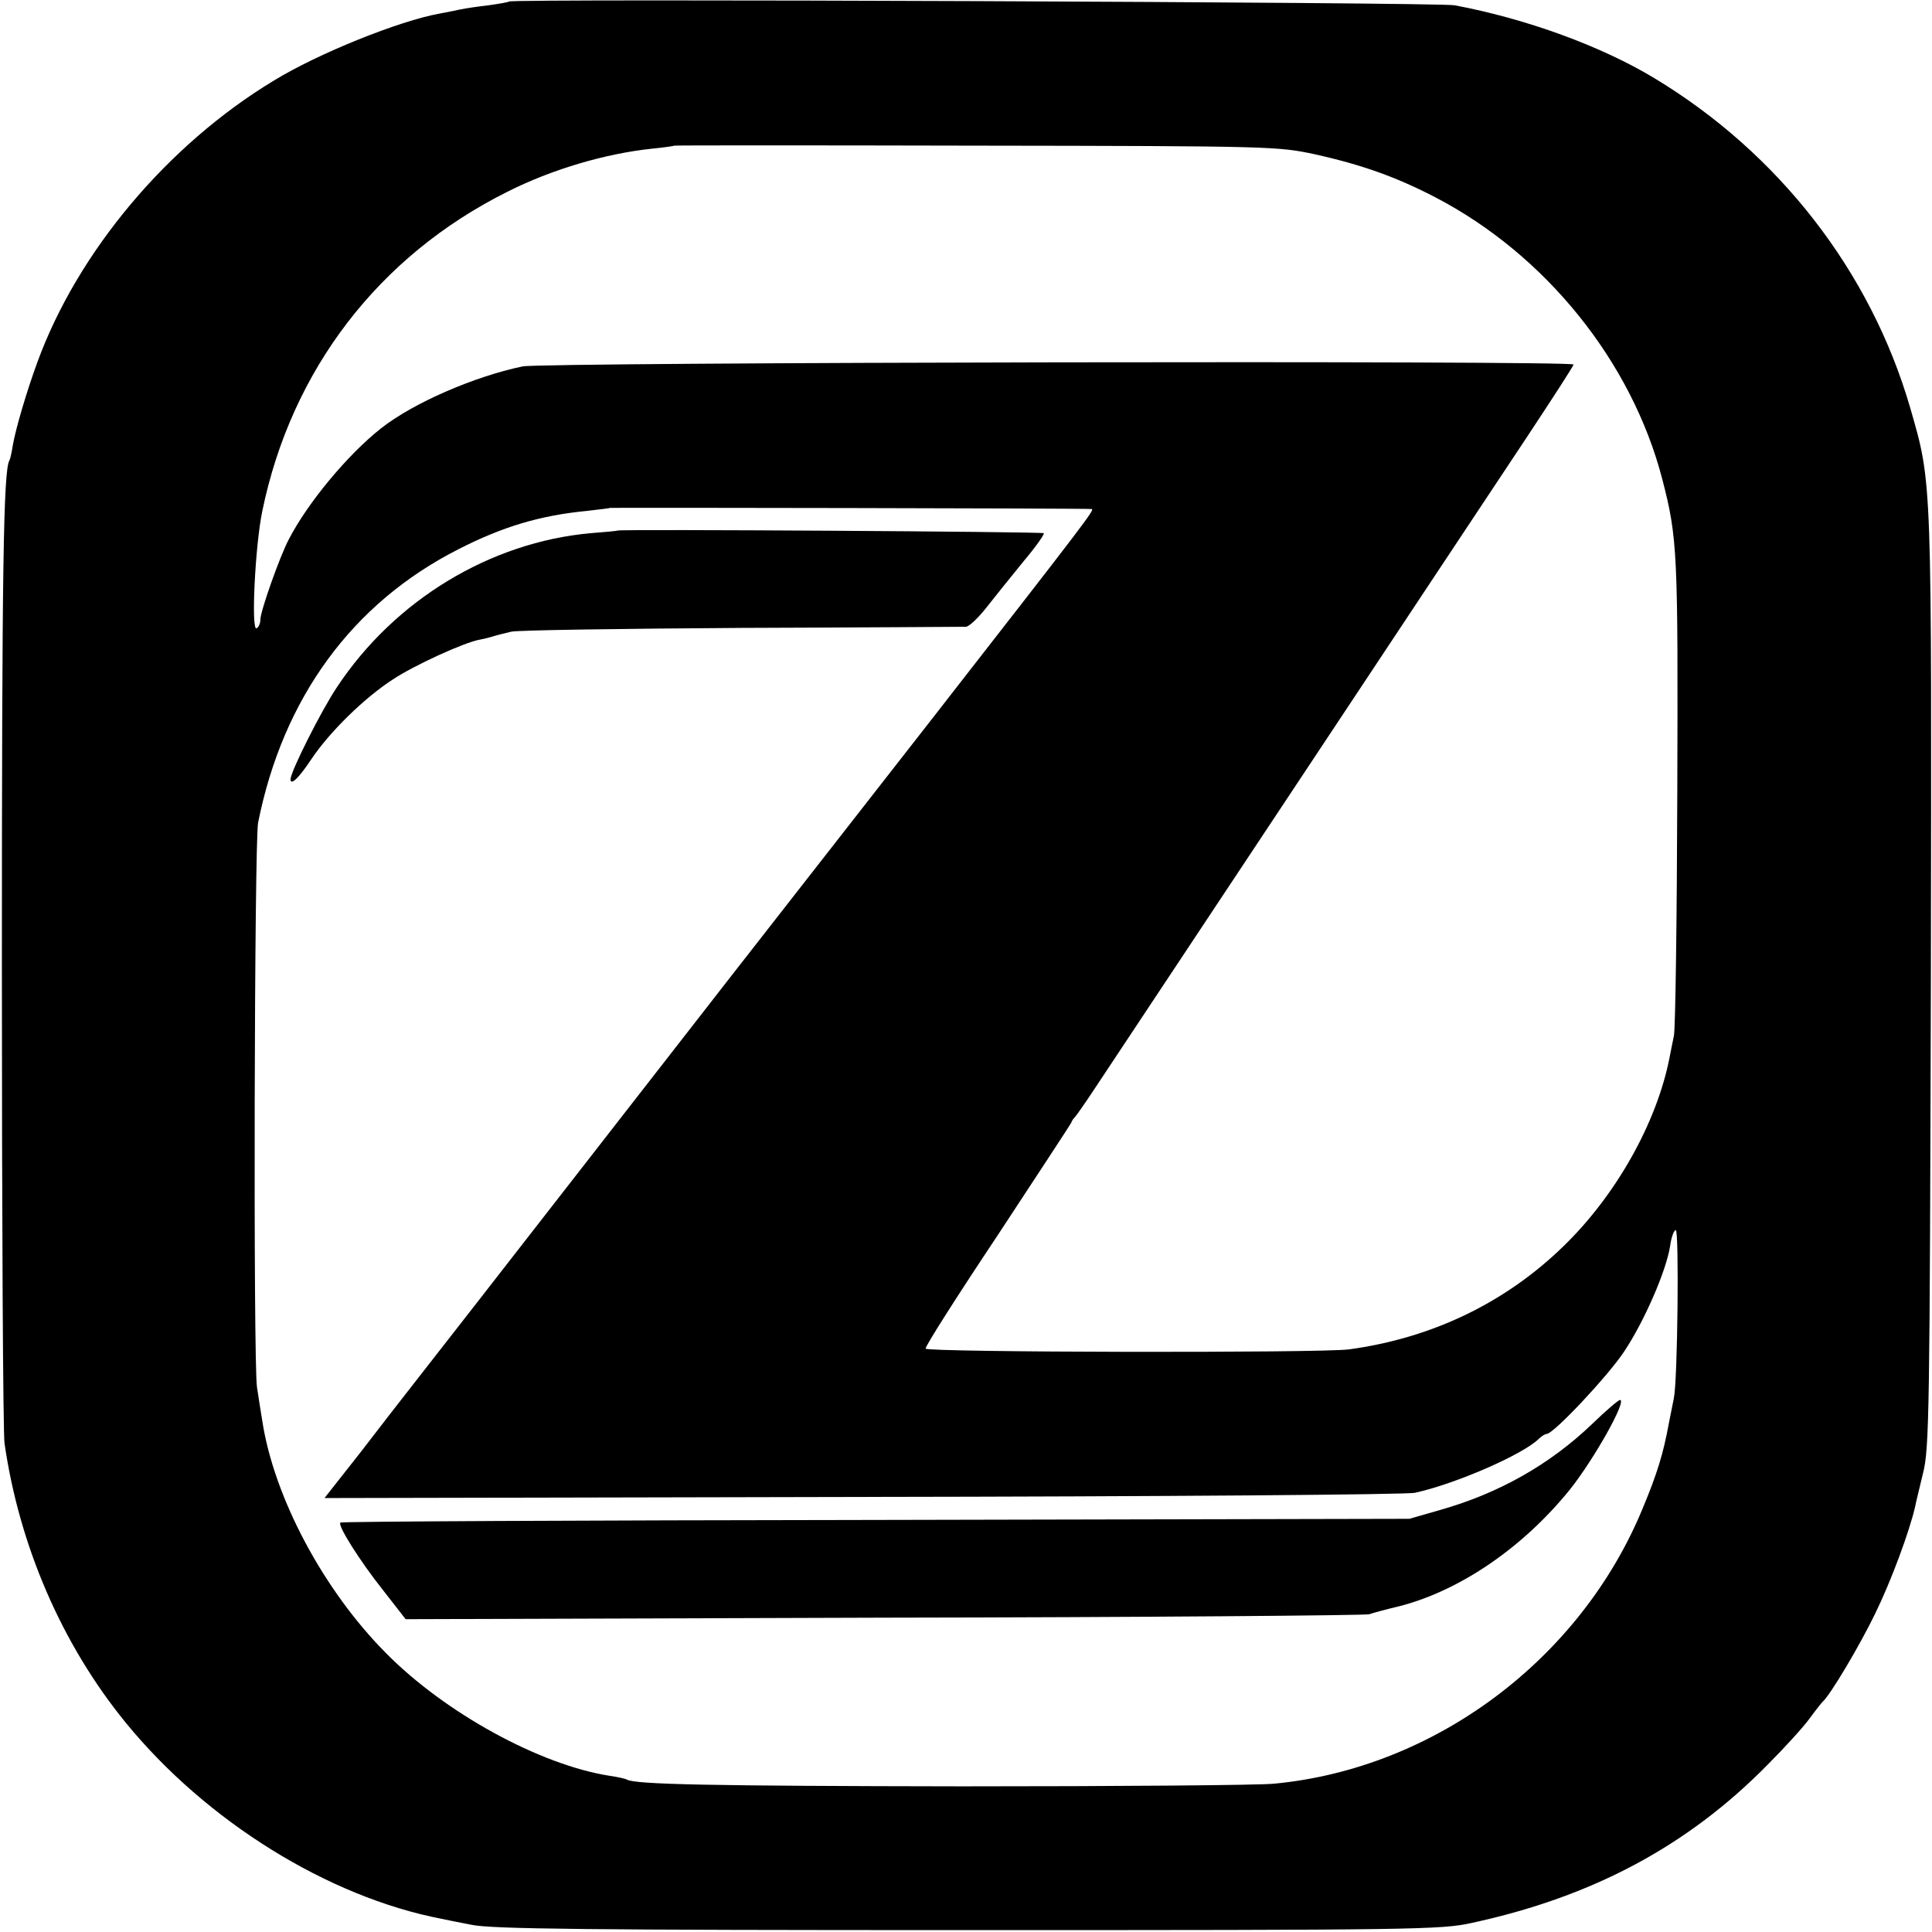
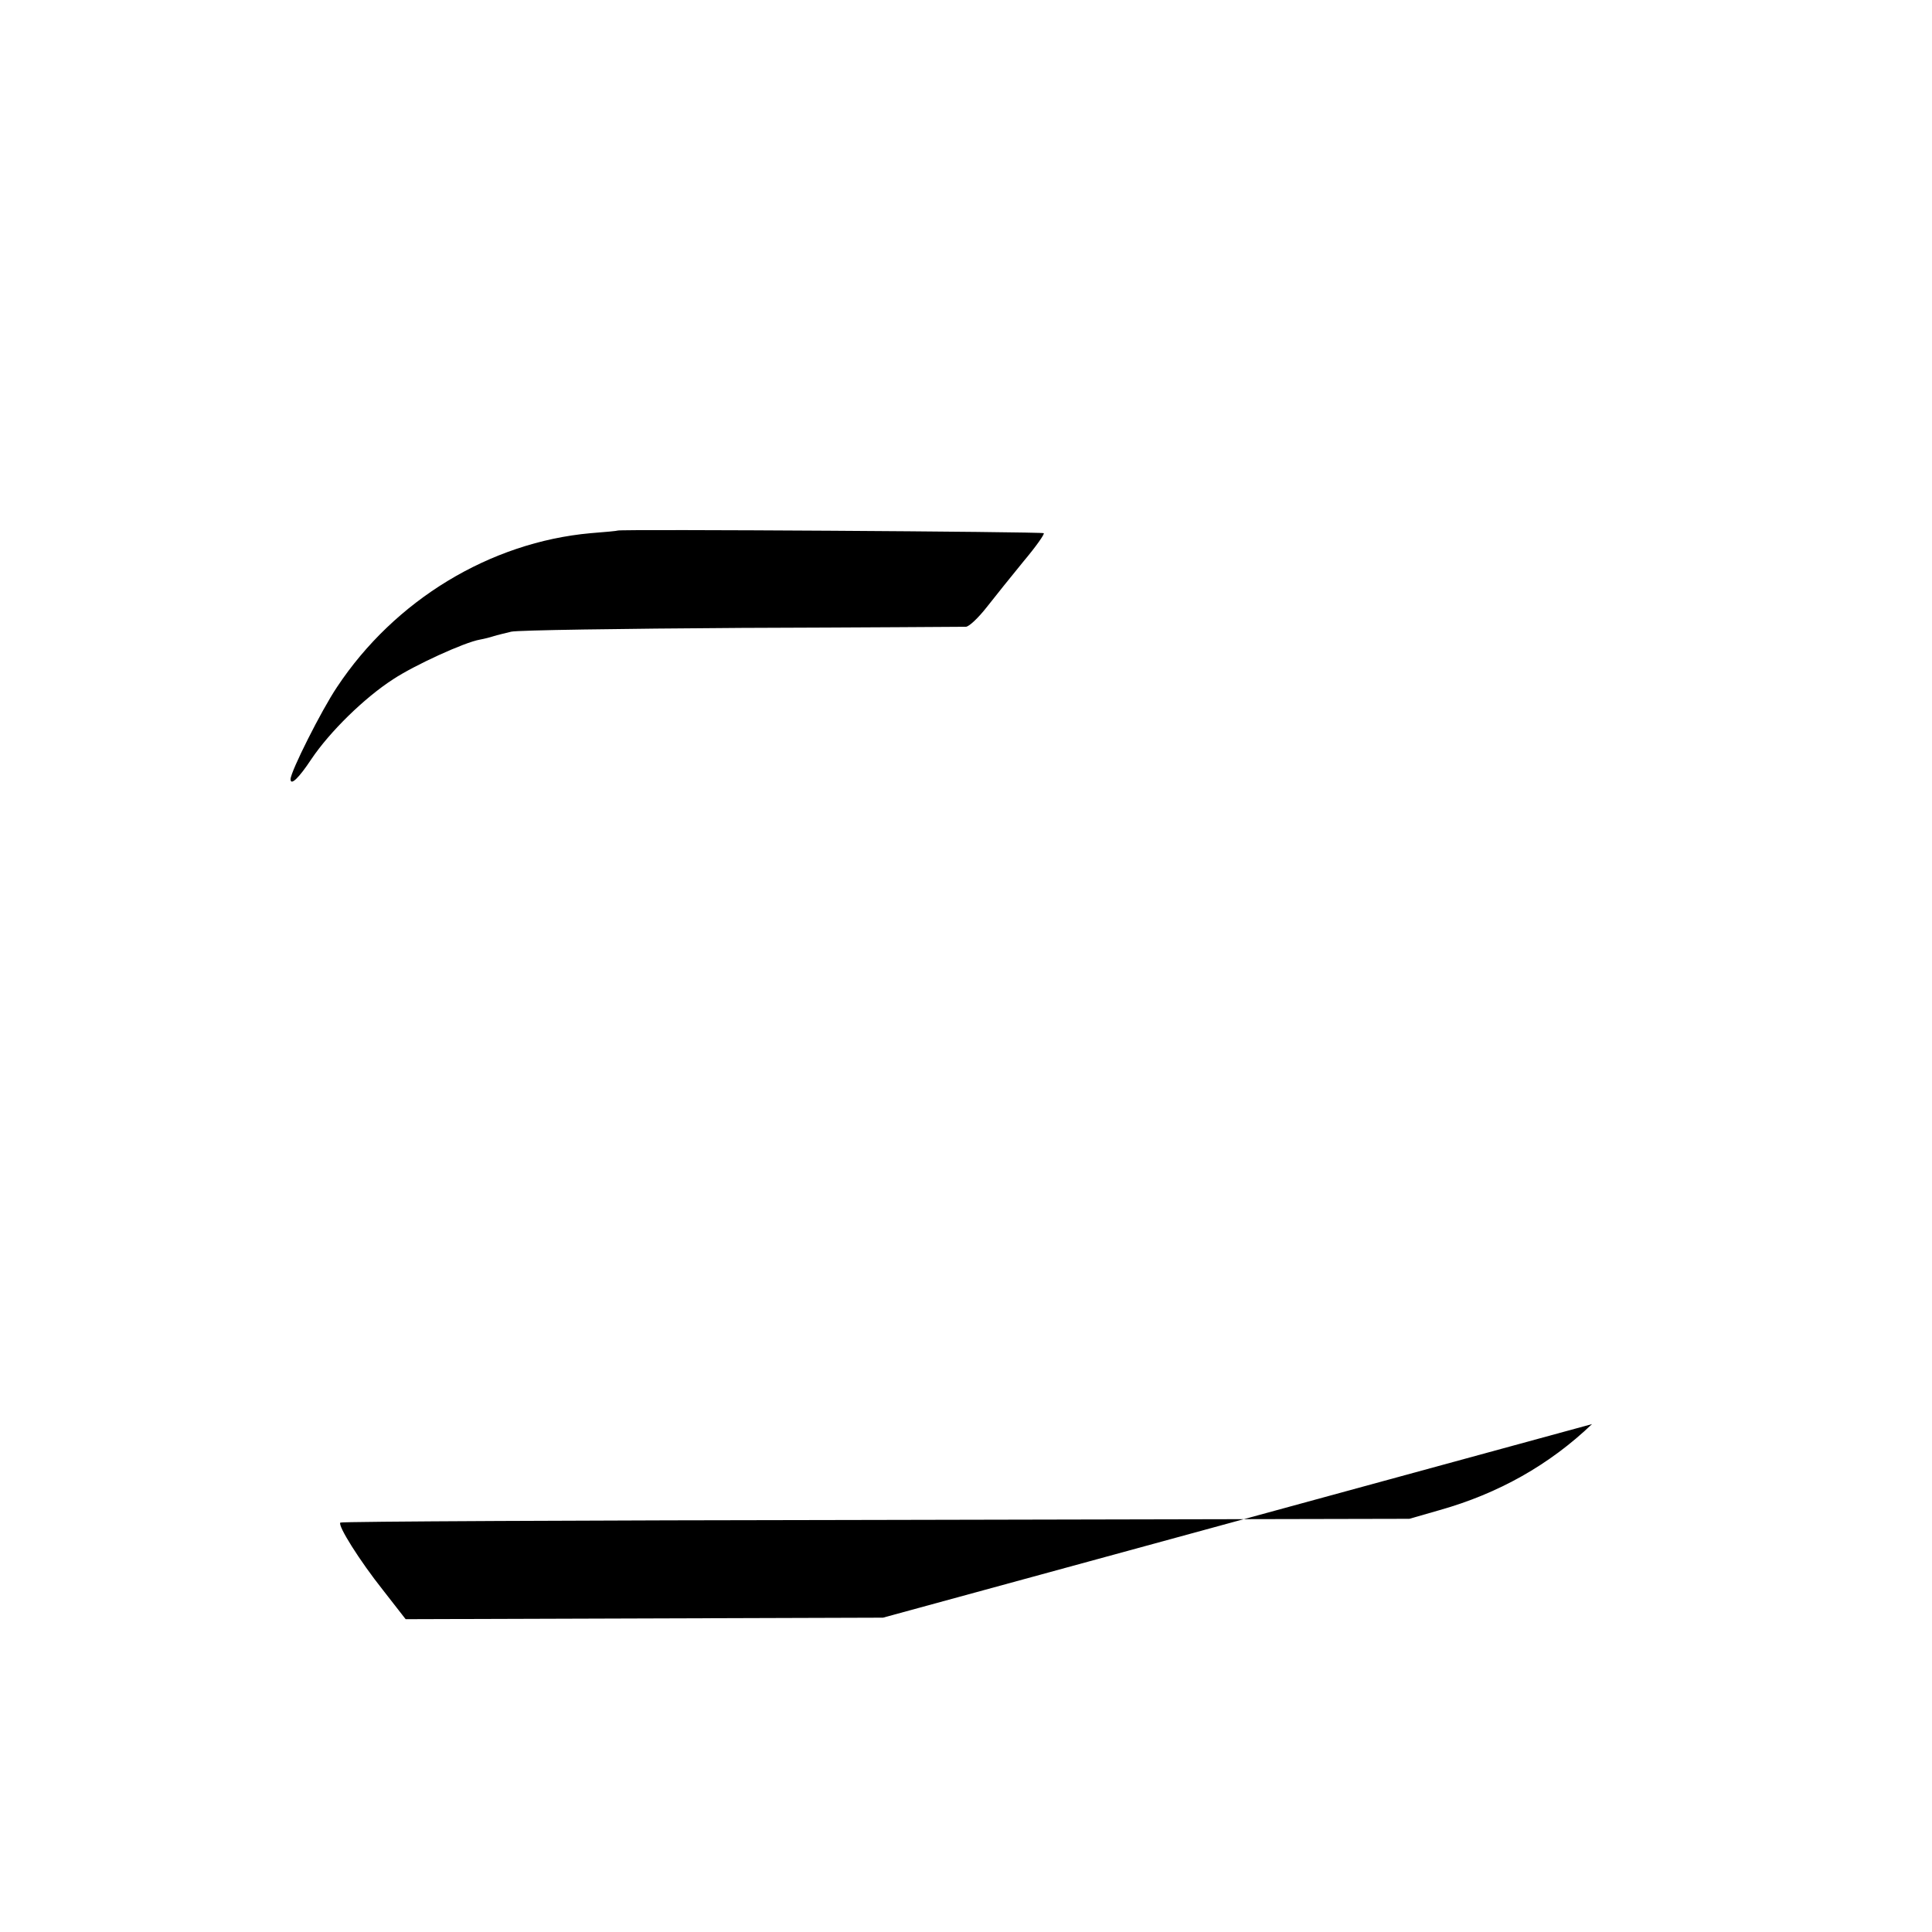
<svg xmlns="http://www.w3.org/2000/svg" version="1.0" width="512pt" height="512pt" viewBox="0 0 512 512" preserveAspectRatio="xMidYMid meet">
  <g transform="translate(0,512) scale(0.1,-0.1)" fill="#000000" stroke="none">
-     <path d="M1349 5116 c-2 -2 -26 -6 -54 -10 -27 -3 -61 -8 -75 -11 -14 -3 -38 -8 -55 -11 -106 -19 -321 -105 -440 -178 -281 -170 -519 -453 -626 -746 -28 -76 -58 -178 -65 -220 -3 -19 -7 -37 -9 -40 -16 -26 -20 -288 -20 -1340 0 -668 3 -1237 7 -1265 39 -271 152 -533 321 -740 213 -261 536 -462 837 -520 8 -2 44 -9 80 -16 53 -11 303 -14 1315 -14 1179 0 1255 1 1335 19 320 69 573 204 785 420 44 44 94 99 110 121 16 22 32 42 35 45 20 17 99 150 140 235 42 86 90 216 105 281 2 11 12 51 21 89 17 65 18 166 21 1305 2 1348 4 1315 -55 1520 -105 361 -348 674 -678 873 -141 85 -338 157 -529 193 -40 8 -2498 18 -2506 10z m2136 -405 c126 -28 217 -61 319 -114 292 -152 520 -435 601 -746 41 -158 42 -195 40 -831 -1 -338 -5 -628 -9 -645 -3 -16 -9 -43 -12 -60 -34 -171 -141 -362 -280 -497 -155 -151 -349 -244 -569 -274 -77 -10 -1120 -8 -1122 2 -2 5 84 140 190 299 105 160 194 295 196 300 2 6 7 12 10 15 3 3 27 37 52 75 26 39 266 401 534 805 268 404 543 819 611 921 68 103 124 189 124 193 0 11 -2730 6 -2785 -5 -129 -27 -290 -97 -375 -164 -89 -70 -195 -198 -245 -295 -24 -46 -75 -190 -75 -212 0 -9 -4 -20 -10 -23 -15 -9 -4 218 15 310 77 375 309 677 650 847 117 59 259 101 383 114 31 3 58 7 59 8 1 1 361 1 800 0 785 -1 800 -2 898 -23z m-592 -940 c9 -1 -10 -26 -423 -556 -172 -220 -411 -526 -531 -680 -695 -893 -840 -1079 -863 -1108 -14 -18 -68 -87 -120 -155 l-96 -122 1428 3 c785 1 1443 6 1462 11 109 24 287 102 328 143 7 7 17 13 21 13 18 0 161 152 205 218 54 81 112 215 122 280 3 23 10 42 15 42 9 0 5 -395 -5 -445 -3 -16 -9 -46 -13 -65 -15 -83 -32 -137 -70 -228 -165 -400 -552 -689 -977 -729 -39 -4 -411 -7 -826 -7 -671 1 -867 5 -889 18 -3 2 -24 7 -46 10 -184 29 -435 166 -592 325 -166 167 -297 413 -328 616 -3 17 -9 57 -14 89 -10 69 -7 1443 3 1496 66 330 249 581 530 724 117 60 217 90 341 102 33 4 61 7 62 8 2 1 1266 -1 1276 -3z" />
    <path d="M1637 3714 c-1 -1 -33 -4 -72 -7 -266 -24 -519 -177 -672 -408 -41 -61 -123 -224 -123 -244 0 -18 22 3 55 53 49 73 141 163 217 212 56 37 189 98 230 105 11 2 27 6 36 9 9 3 31 8 47 12 17 4 291 8 610 10 319 1 587 3 595 3 9 1 33 24 55 52 22 28 66 83 98 122 32 38 56 72 53 74 -4 4 -1124 11 -1129 7z" />
-     <path d="M4219 1346 c-113 -108 -248 -184 -404 -228 l-80 -23 -1414 -3 c-778 -1 -1417 -4 -1419 -7 -8 -7 51 -101 113 -179 l60 -77 1265 4 c696 1 1275 6 1288 9 12 4 49 14 83 22 160 42 325 155 449 308 66 83 153 239 133 238 -5 -1 -38 -29 -74 -64z" />
+     <path d="M4219 1346 c-113 -108 -248 -184 -404 -228 l-80 -23 -1414 -3 c-778 -1 -1417 -4 -1419 -7 -8 -7 51 -101 113 -179 l60 -77 1265 4 z" />
  </g>
</svg>